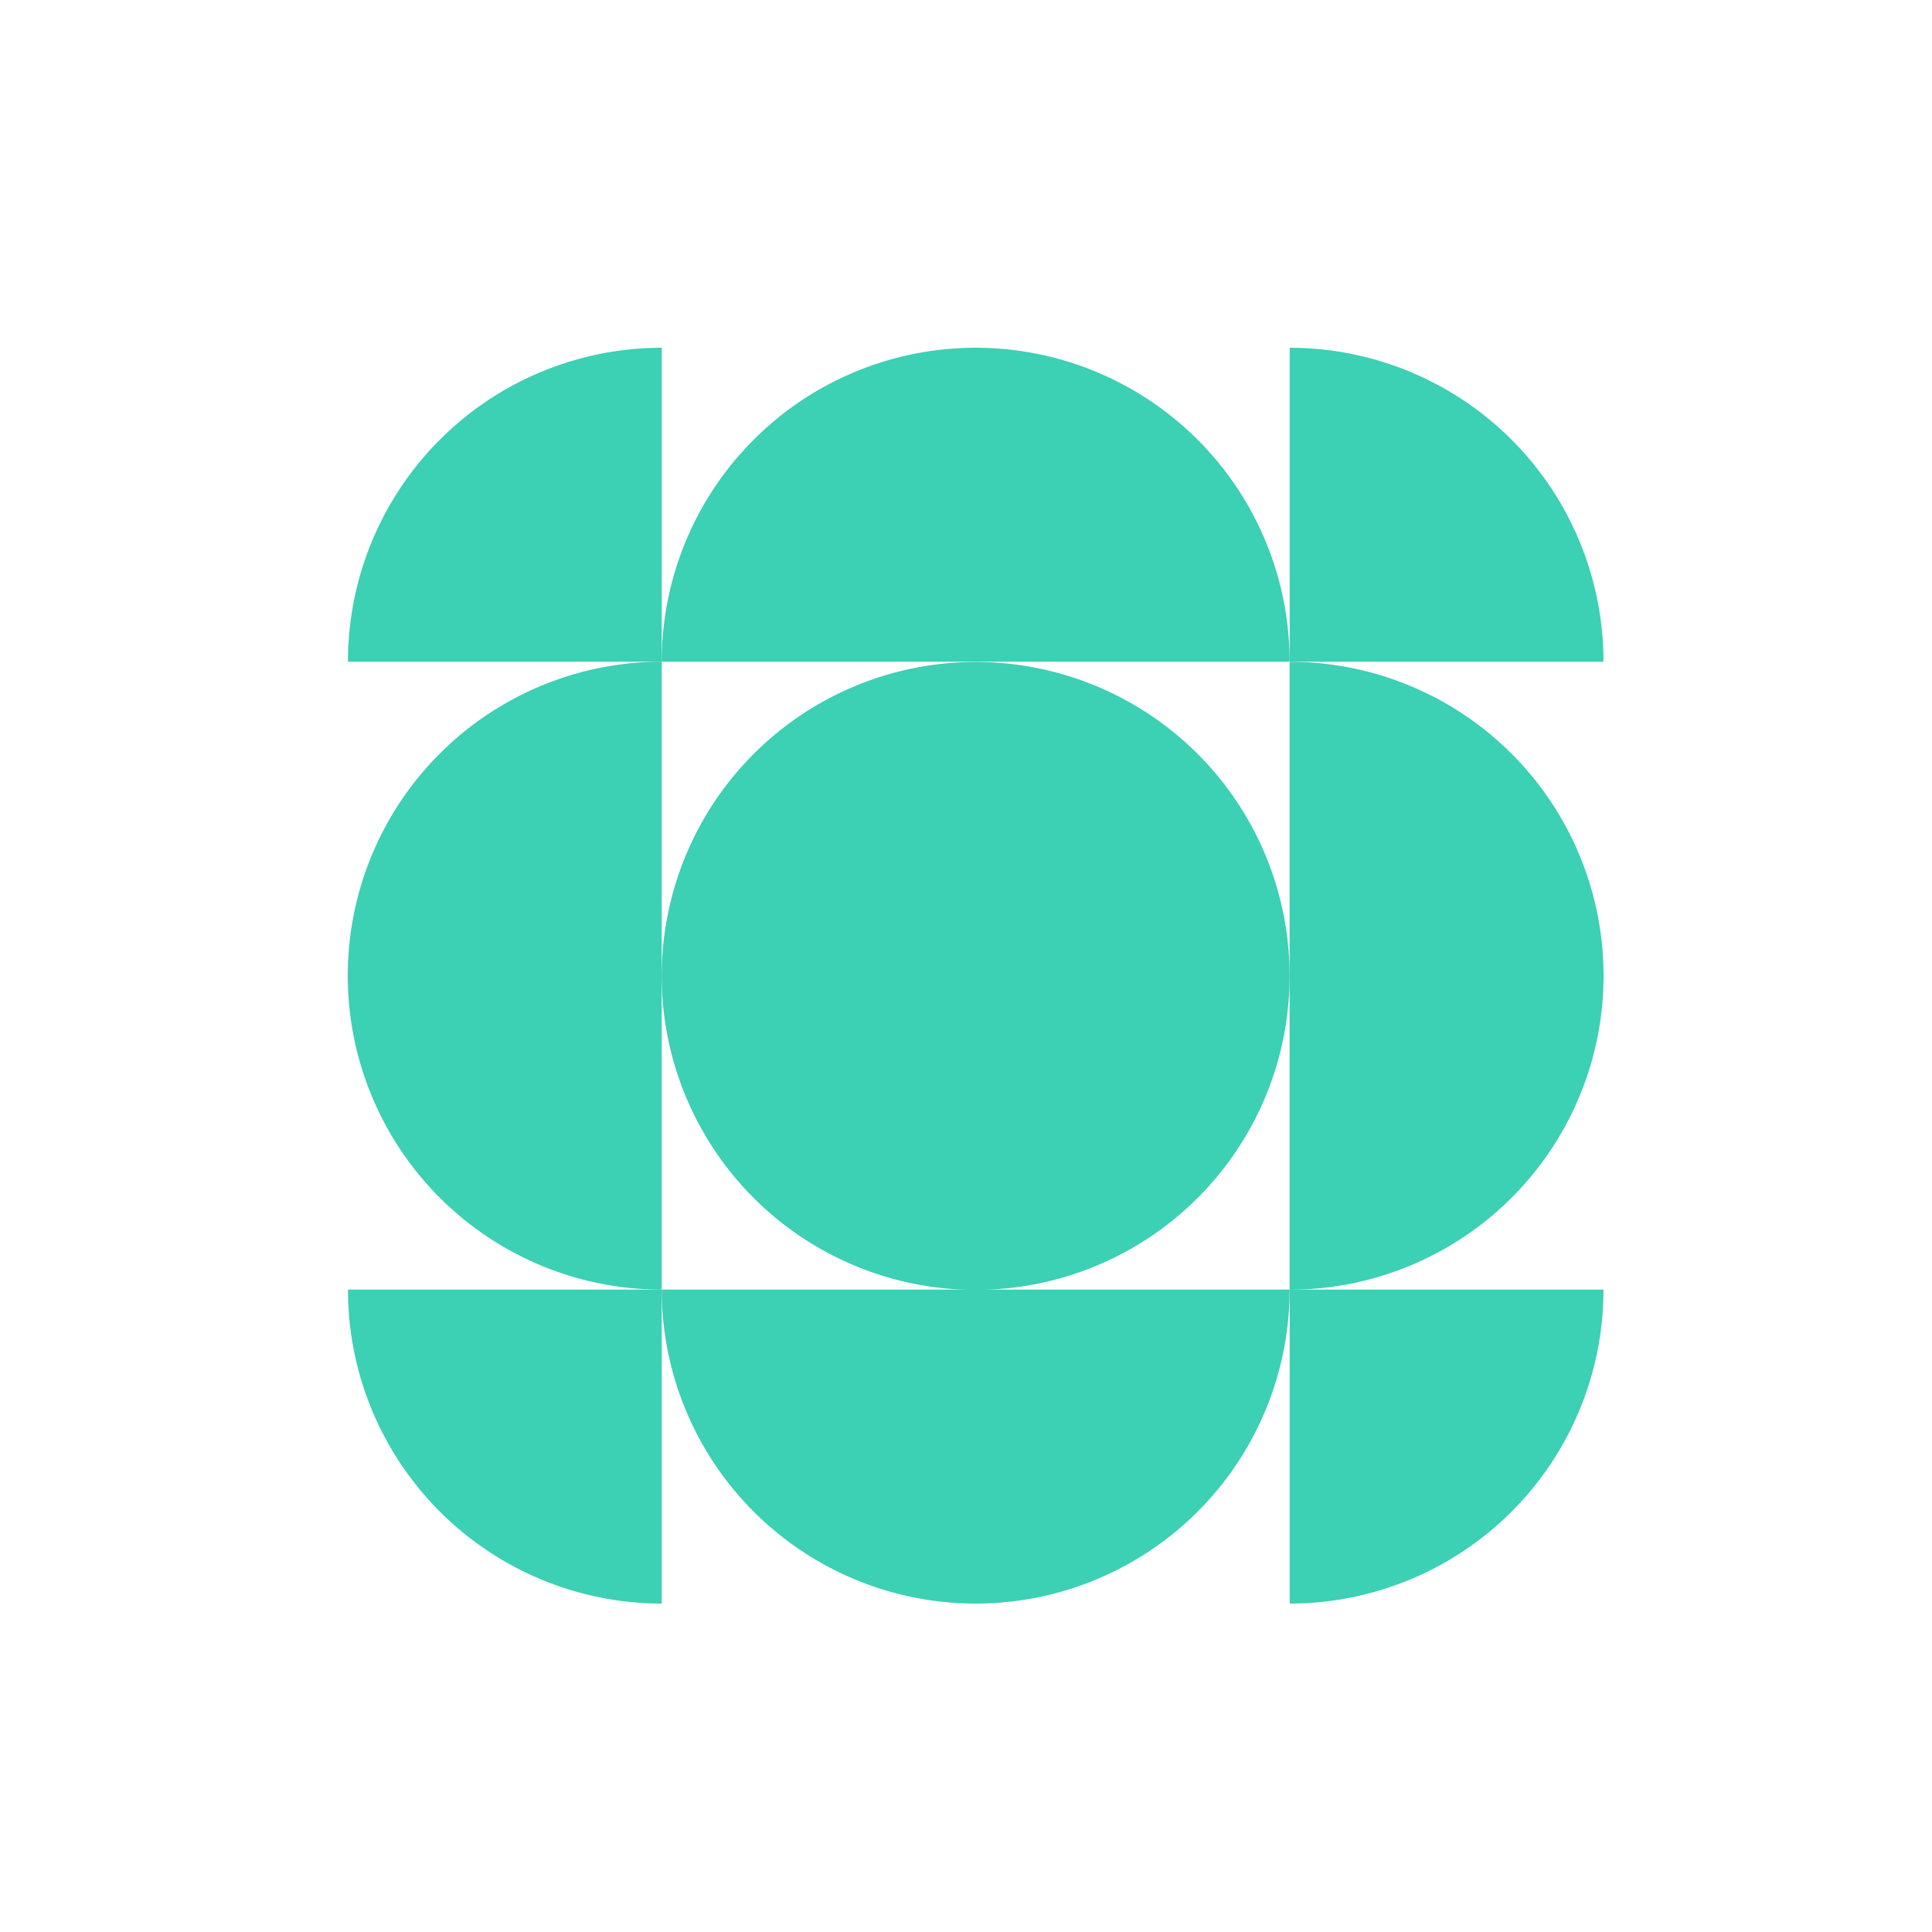
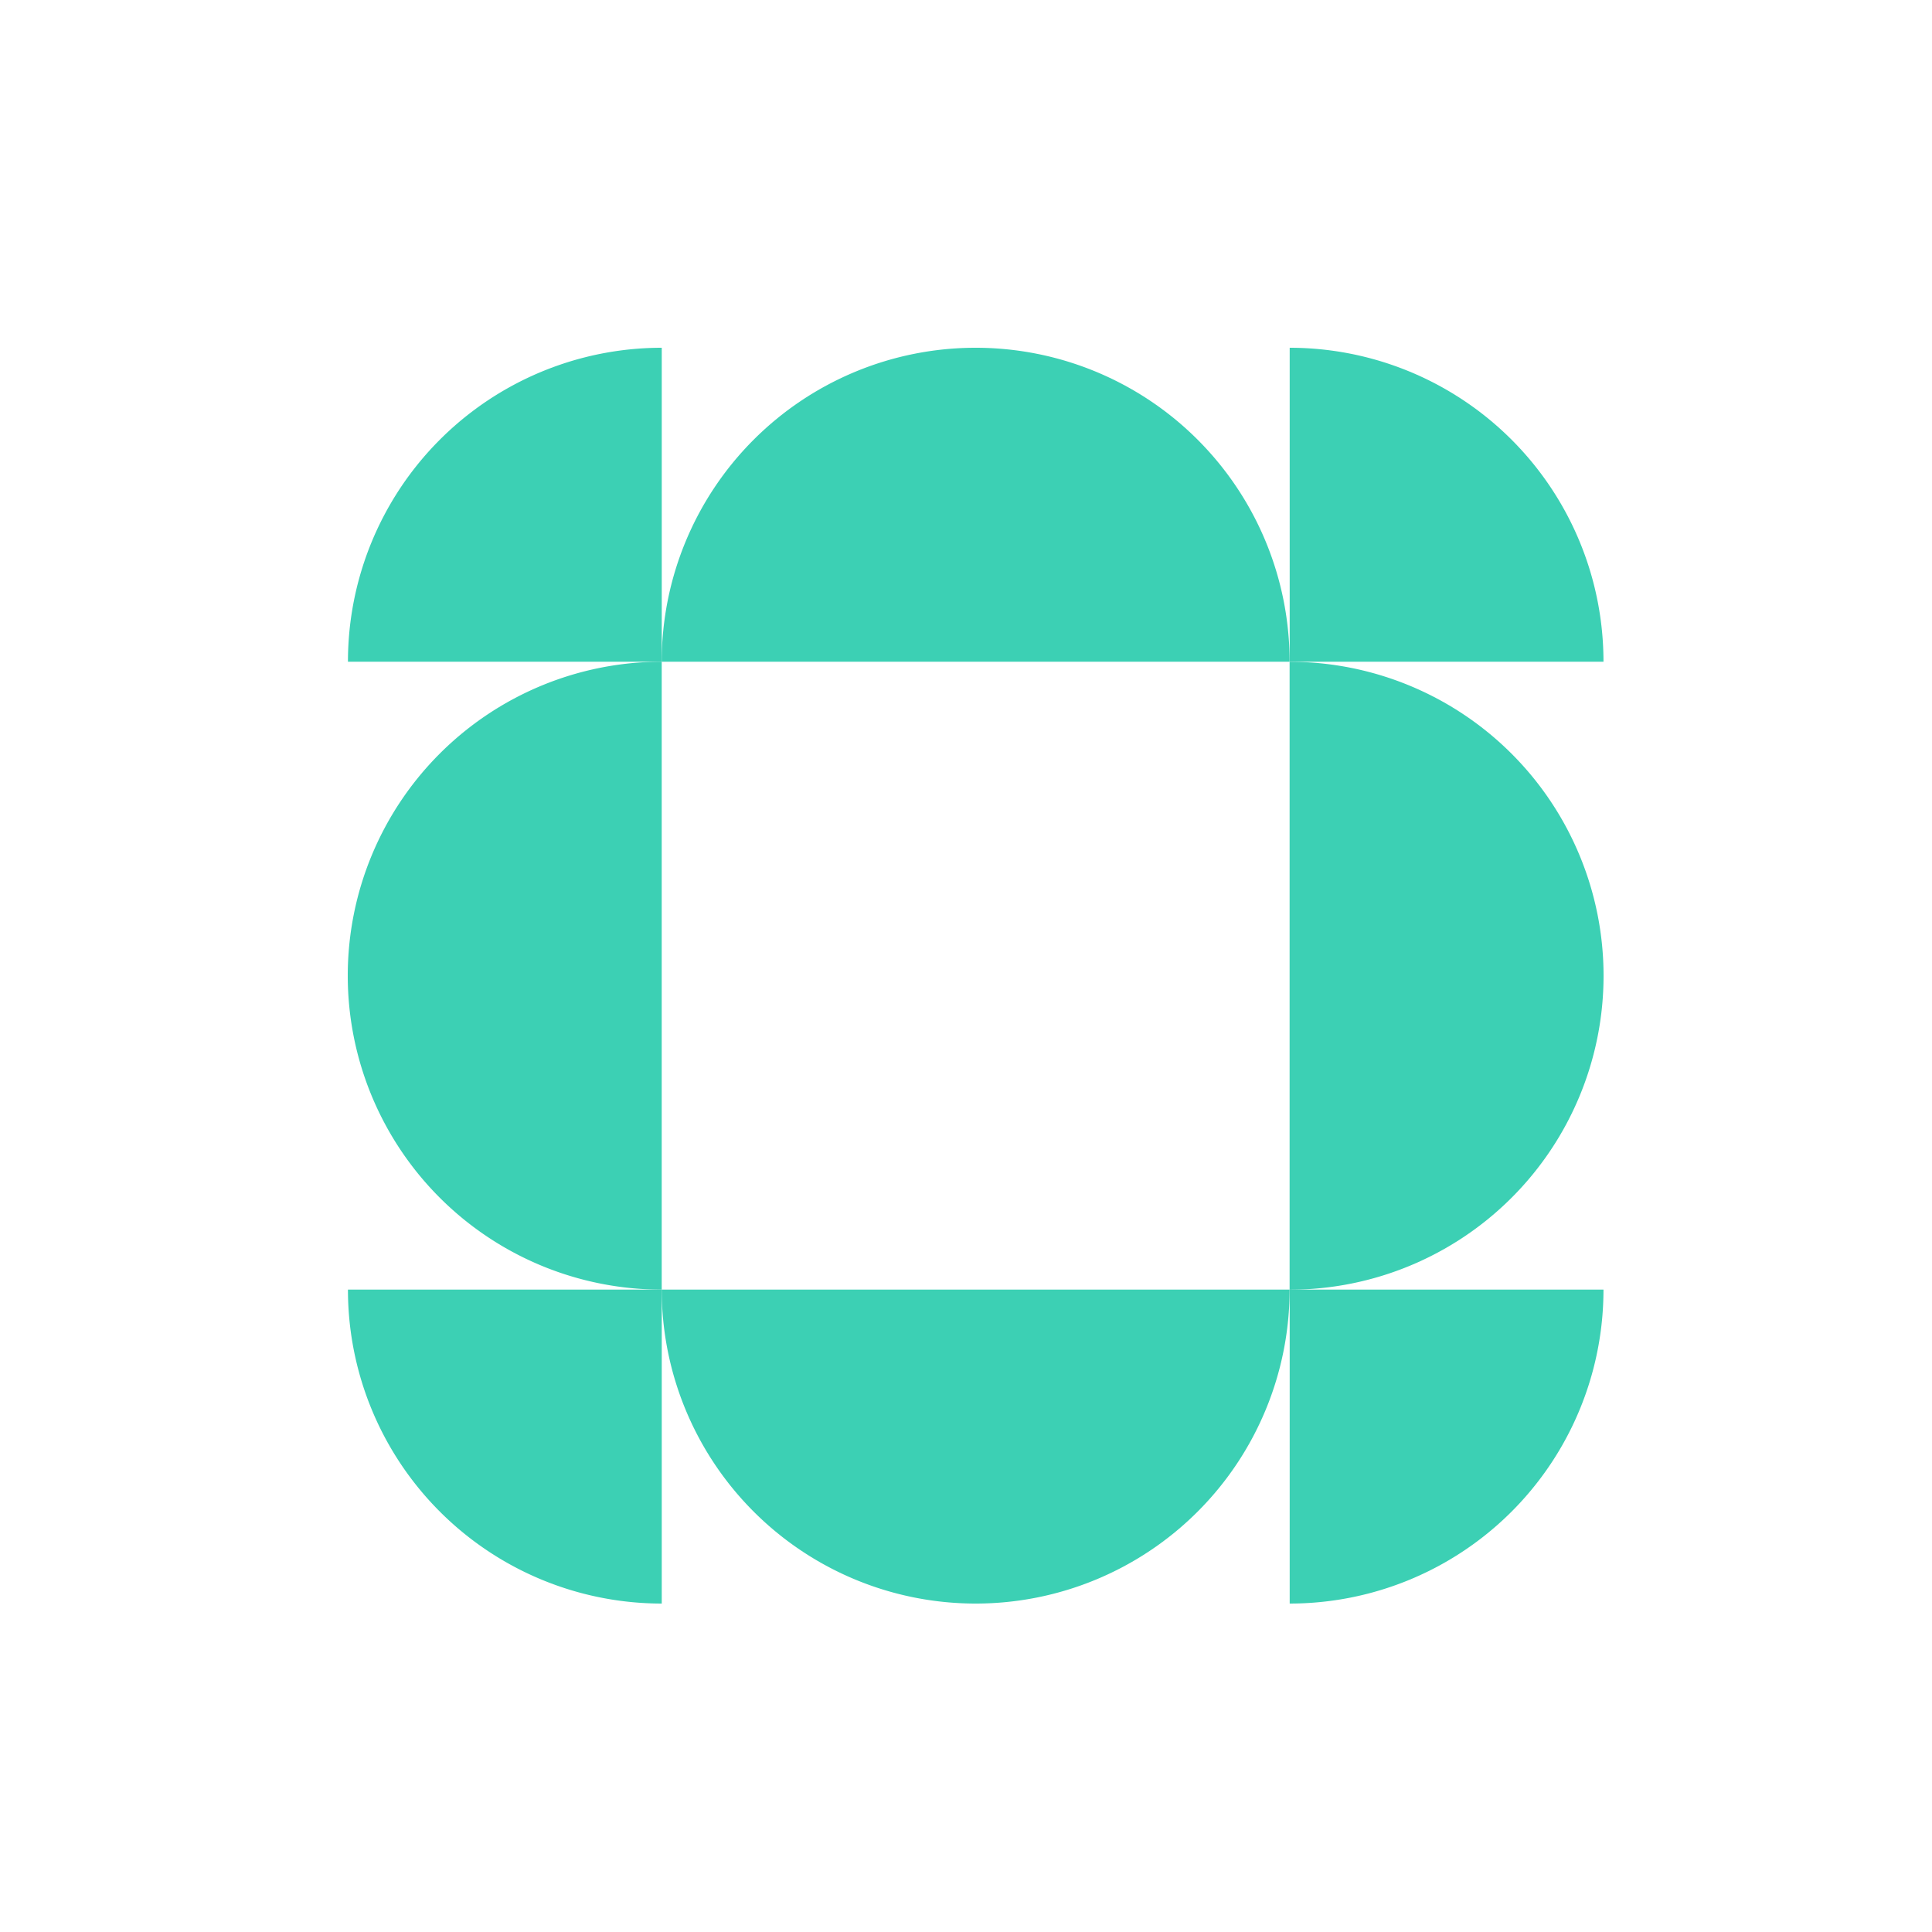
<svg xmlns="http://www.w3.org/2000/svg" width="50" height="50" viewBox="0 0 50 50">
  <defs>
    <clipPath id="clip-path">
      <rect id="Rectangle_7853" data-name="Rectangle 7853" width="50" height="50" transform="translate(2668 1255)" fill="#fff" />
    </clipPath>
    <clipPath id="clip-path-2">
      <rect id="Rectangle_1520" data-name="Rectangle 1520" width="32.5" height="32.5" fill="#3cd0b4" />
    </clipPath>
  </defs>
  <g id="Groupe_de_masques_4466" data-name="Groupe de masques 4466" transform="translate(-2668 -1255)" clip-path="url(#clip-path)">
    <g id="Groupe_7825" data-name="Groupe 7825" transform="translate(2677 1264)">
      <g id="Groupe_4594" data-name="Groupe 4594" clip-path="url(#clip-path-2)">
        <path id="Tracé_7198" data-name="Tracé 7198" d="M8.125,40.36a8.125,8.125,0,0,0,0,16.25Z" transform="translate(0 -32.235)" fill="#3cd0b4" />
        <path id="Tracé_7199" data-name="Tracé 7199" d="M121.081,40.369a8.125,8.125,0,0,1,0,16.25Z" transform="translate(-96.706 -32.242)" fill="#3cd0b4" />
        <path id="Tracé_7200" data-name="Tracé 7200" d="M56.612,8.125a8.125,8.125,0,0,0-16.25,0Z" transform="translate(-32.237)" fill="#3cd0b4" />
        <path id="Tracé_7201" data-name="Tracé 7201" d="M8.145,0V8.125H.024A8.122,8.122,0,0,1,8.145,0" transform="translate(-0.019)" fill="#3cd0b4" />
        <path id="Tracé_7202" data-name="Tracé 7202" d="M121.092,0V8.125h8.121A8.122,8.122,0,0,0,121.092,0" transform="translate(-96.715)" fill="#3cd0b4" />
        <path id="Tracé_7203" data-name="Tracé 7203" d="M8.145,129.206v-8.125H.024a8.122,8.122,0,0,0,8.121,8.125" transform="translate(-0.019 -96.706)" fill="#3cd0b4" />
        <path id="Tracé_7204" data-name="Tracé 7204" d="M121.092,129.206v-8.125h8.121a8.122,8.122,0,0,1-8.121,8.125" transform="translate(-96.715 -96.706)" fill="#3cd0b4" />
        <path id="Tracé_7205" data-name="Tracé 7205" d="M40.36,121.081a8.125,8.125,0,0,0,16.25,0Z" transform="translate(-32.235 -96.706)" fill="#3cd0b4" />
-         <path id="Tracé_7206" data-name="Tracé 7206" d="M56.61,48.519a8.125,8.125,0,1,1-8.125-8.125,8.125,8.125,0,0,1,8.125,8.125" transform="translate(-32.235 -32.262)" fill="#3cd0b4" />
      </g>
    </g>
  </g>
</svg>